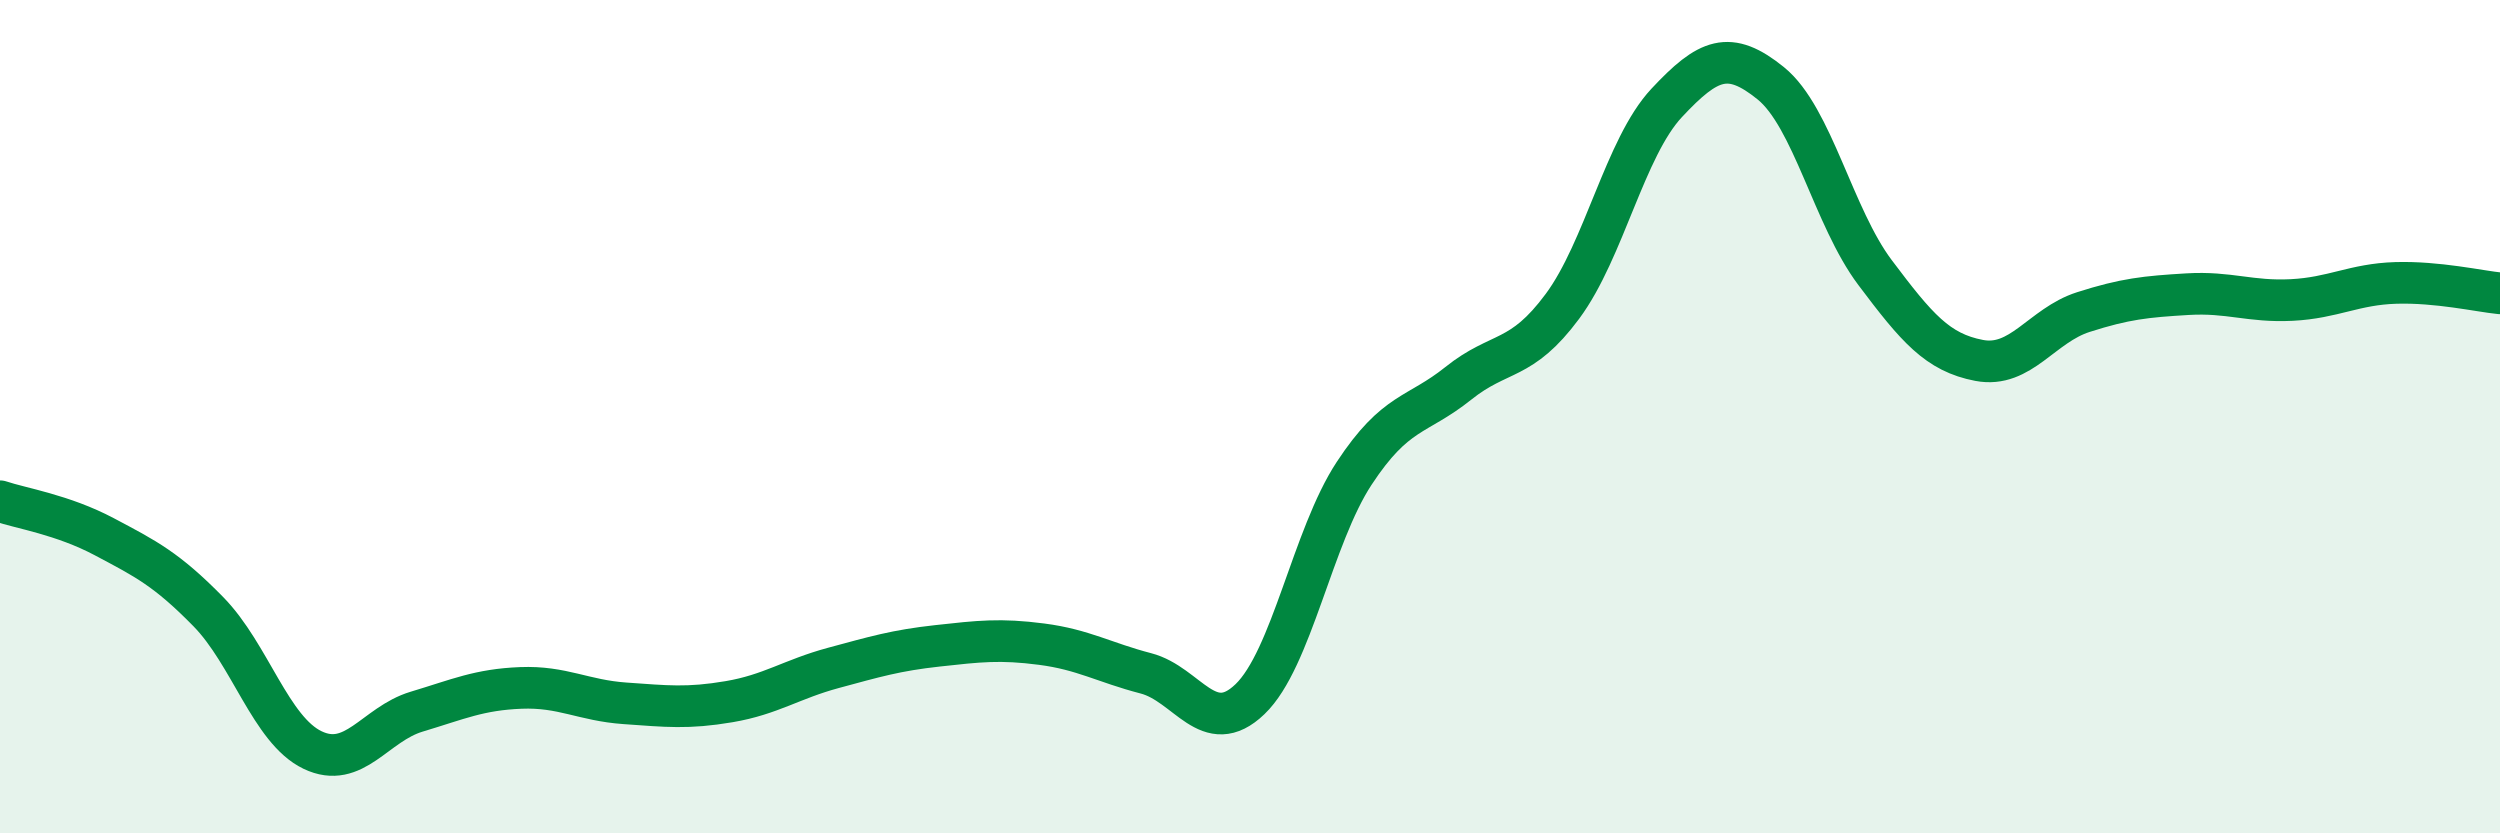
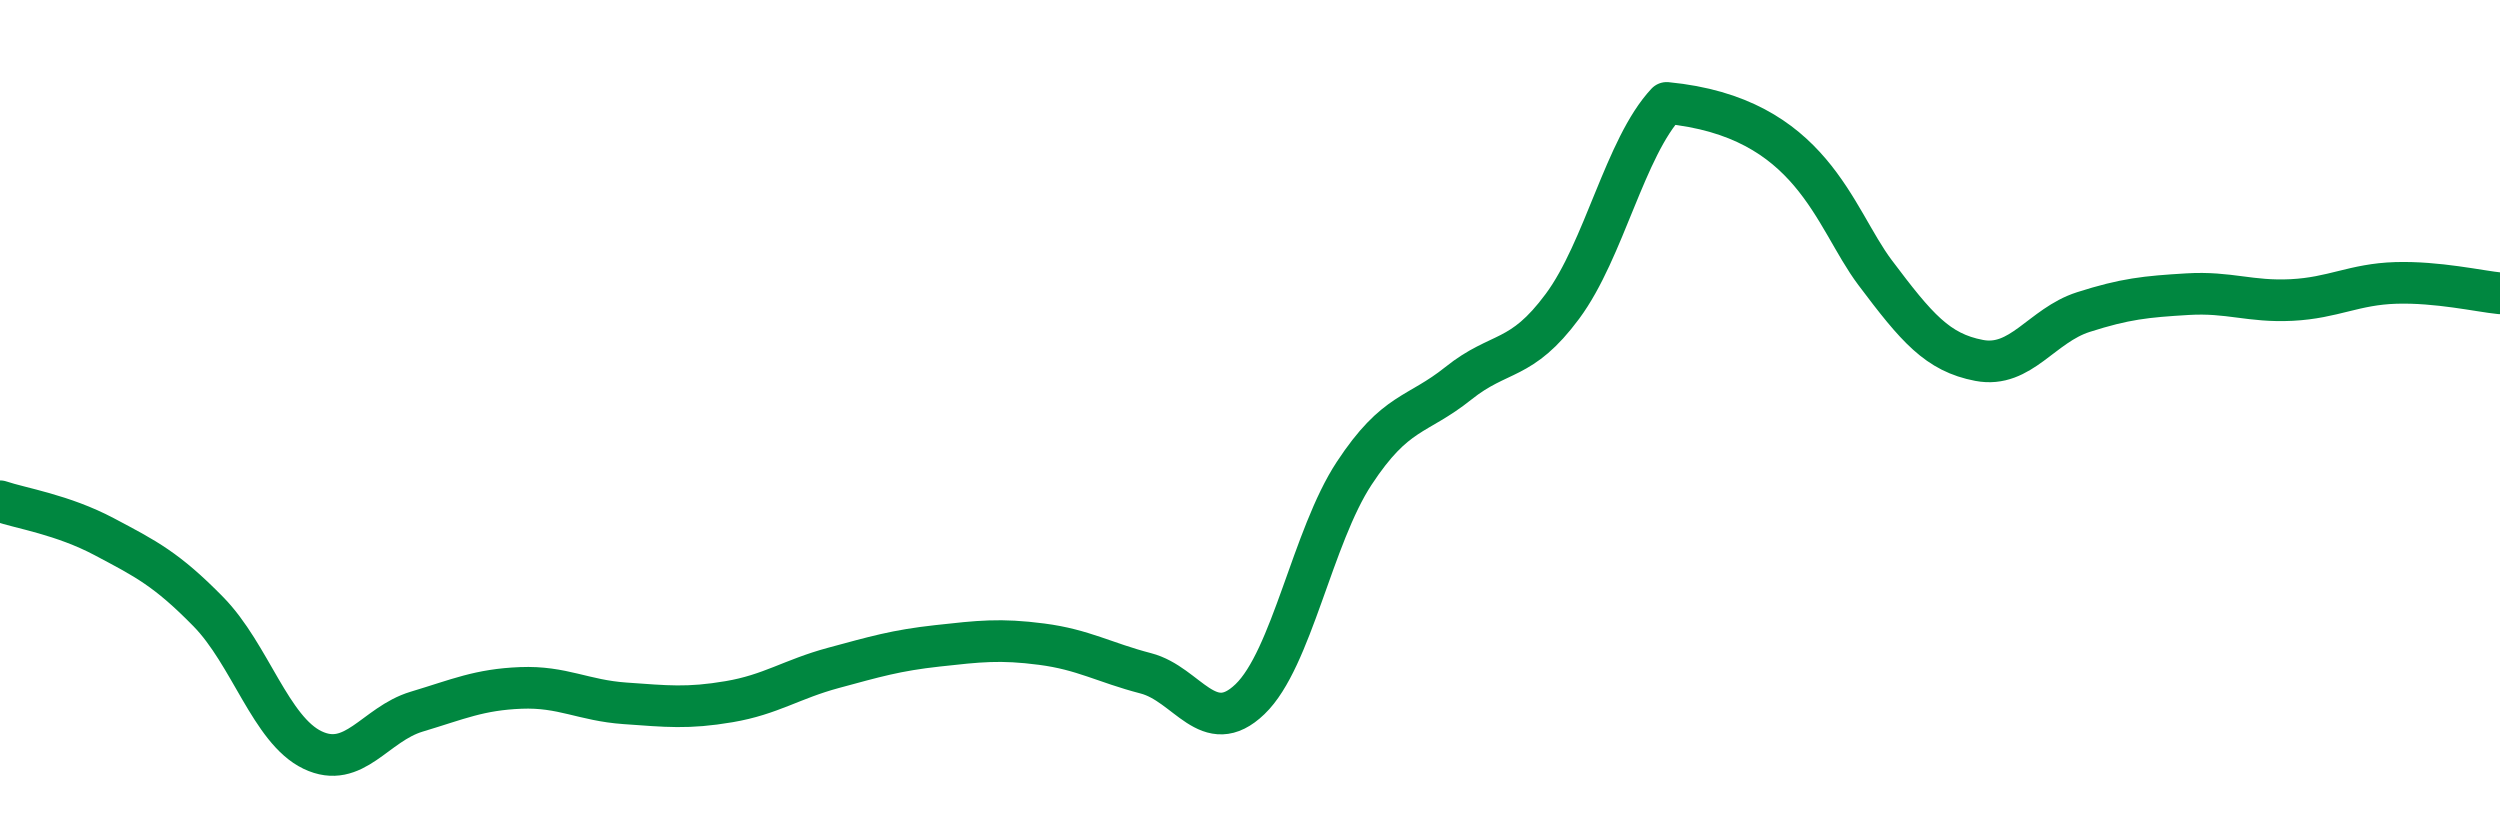
<svg xmlns="http://www.w3.org/2000/svg" width="60" height="20" viewBox="0 0 60 20">
-   <path d="M 0,12.03 C 0.5,12.2 1.5,12.35 2.5,12.88 C 3.5,13.41 4,13.66 5,14.68 C 6,15.7 6.5,17.52 7.5,18 C 8.5,18.48 9,17.38 10,17.08 C 11,16.78 11.5,16.55 12.5,16.51 C 13.5,16.47 14,16.81 15,16.88 C 16,16.95 16.5,17.01 17.5,16.84 C 18.5,16.67 19,16.3 20,16.03 C 21,15.76 21.5,15.61 22.5,15.5 C 23.5,15.39 24,15.33 25,15.46 C 26,15.59 26.5,15.9 27.5,16.16 C 28.5,16.42 29,17.74 30,16.78 C 31,15.82 31.5,12.88 32.5,11.36 C 33.5,9.84 34,10 35,9.2 C 36,8.4 36.5,8.7 37.5,7.35 C 38.5,6 39,3.54 40,2.47 C 41,1.4 41.5,1.19 42.5,2 C 43.5,2.81 44,5.21 45,6.54 C 46,7.87 46.5,8.46 47.5,8.65 C 48.5,8.84 49,7.81 50,7.49 C 51,7.17 51.5,7.12 52.5,7.06 C 53.5,7 54,7.25 55,7.2 C 56,7.15 56.5,6.82 57.5,6.79 C 58.5,6.76 59.5,6.99 60,7.04L60 20L0 20Z" fill="#008740" opacity="0.1" stroke-linecap="round" stroke-linejoin="round" />
-   <path d="M 0,12.03 C 0.5,12.2 1.5,12.35 2.5,12.88 C 3.5,13.41 4,13.66 5,14.68 C 6,15.7 6.5,17.52 7.5,18 C 8.5,18.48 9,17.38 10,17.08 C 11,16.78 11.5,16.55 12.5,16.51 C 13.5,16.47 14,16.81 15,16.88 C 16,16.95 16.5,17.01 17.5,16.84 C 18.5,16.67 19,16.3 20,16.03 C 21,15.76 21.5,15.61 22.5,15.5 C 23.5,15.39 24,15.33 25,15.46 C 26,15.59 26.5,15.9 27.5,16.16 C 28.5,16.42 29,17.74 30,16.78 C 31,15.82 31.5,12.88 32.5,11.36 C 33.5,9.84 34,10 35,9.2 C 36,8.4 36.5,8.7 37.5,7.35 C 38.5,6 39,3.54 40,2.47 C 41,1.4 41.5,1.19 42.5,2 C 43.5,2.81 44,5.21 45,6.54 C 46,7.87 46.5,8.46 47.5,8.65 C 48.5,8.84 49,7.81 50,7.49 C 51,7.17 51.5,7.12 52.5,7.06 C 53.5,7 54,7.25 55,7.2 C 56,7.15 56.5,6.82 57.5,6.79 C 58.5,6.76 59.5,6.99 60,7.04" stroke="#008740" stroke-width="1" fill="none" stroke-linecap="round" stroke-linejoin="round" />
+   <path d="M 0,12.03 C 0.5,12.2 1.5,12.35 2.5,12.88 C 3.5,13.41 4,13.66 5,14.68 C 6,15.7 6.5,17.52 7.5,18 C 8.5,18.48 9,17.38 10,17.08 C 11,16.78 11.5,16.55 12.5,16.51 C 13.5,16.47 14,16.81 15,16.88 C 16,16.95 16.5,17.01 17.5,16.84 C 18.5,16.67 19,16.3 20,16.03 C 21,15.76 21.5,15.61 22.5,15.5 C 23.5,15.39 24,15.33 25,15.46 C 26,15.59 26.5,15.9 27.5,16.16 C 28.5,16.42 29,17.74 30,16.78 C 31,15.82 31.5,12.88 32.5,11.36 C 33.5,9.84 34,10 35,9.2 C 36,8.4 36.5,8.7 37.5,7.35 C 38.5,6 39,3.54 40,2.47 C 43.5,2.81 44,5.21 45,6.54 C 46,7.87 46.5,8.46 47.5,8.65 C 48.5,8.84 49,7.81 50,7.49 C 51,7.17 51.5,7.12 52.5,7.06 C 53.5,7 54,7.25 55,7.2 C 56,7.15 56.5,6.82 57.5,6.79 C 58.5,6.76 59.5,6.99 60,7.04" stroke="#008740" stroke-width="1" fill="none" stroke-linecap="round" stroke-linejoin="round" />
</svg>